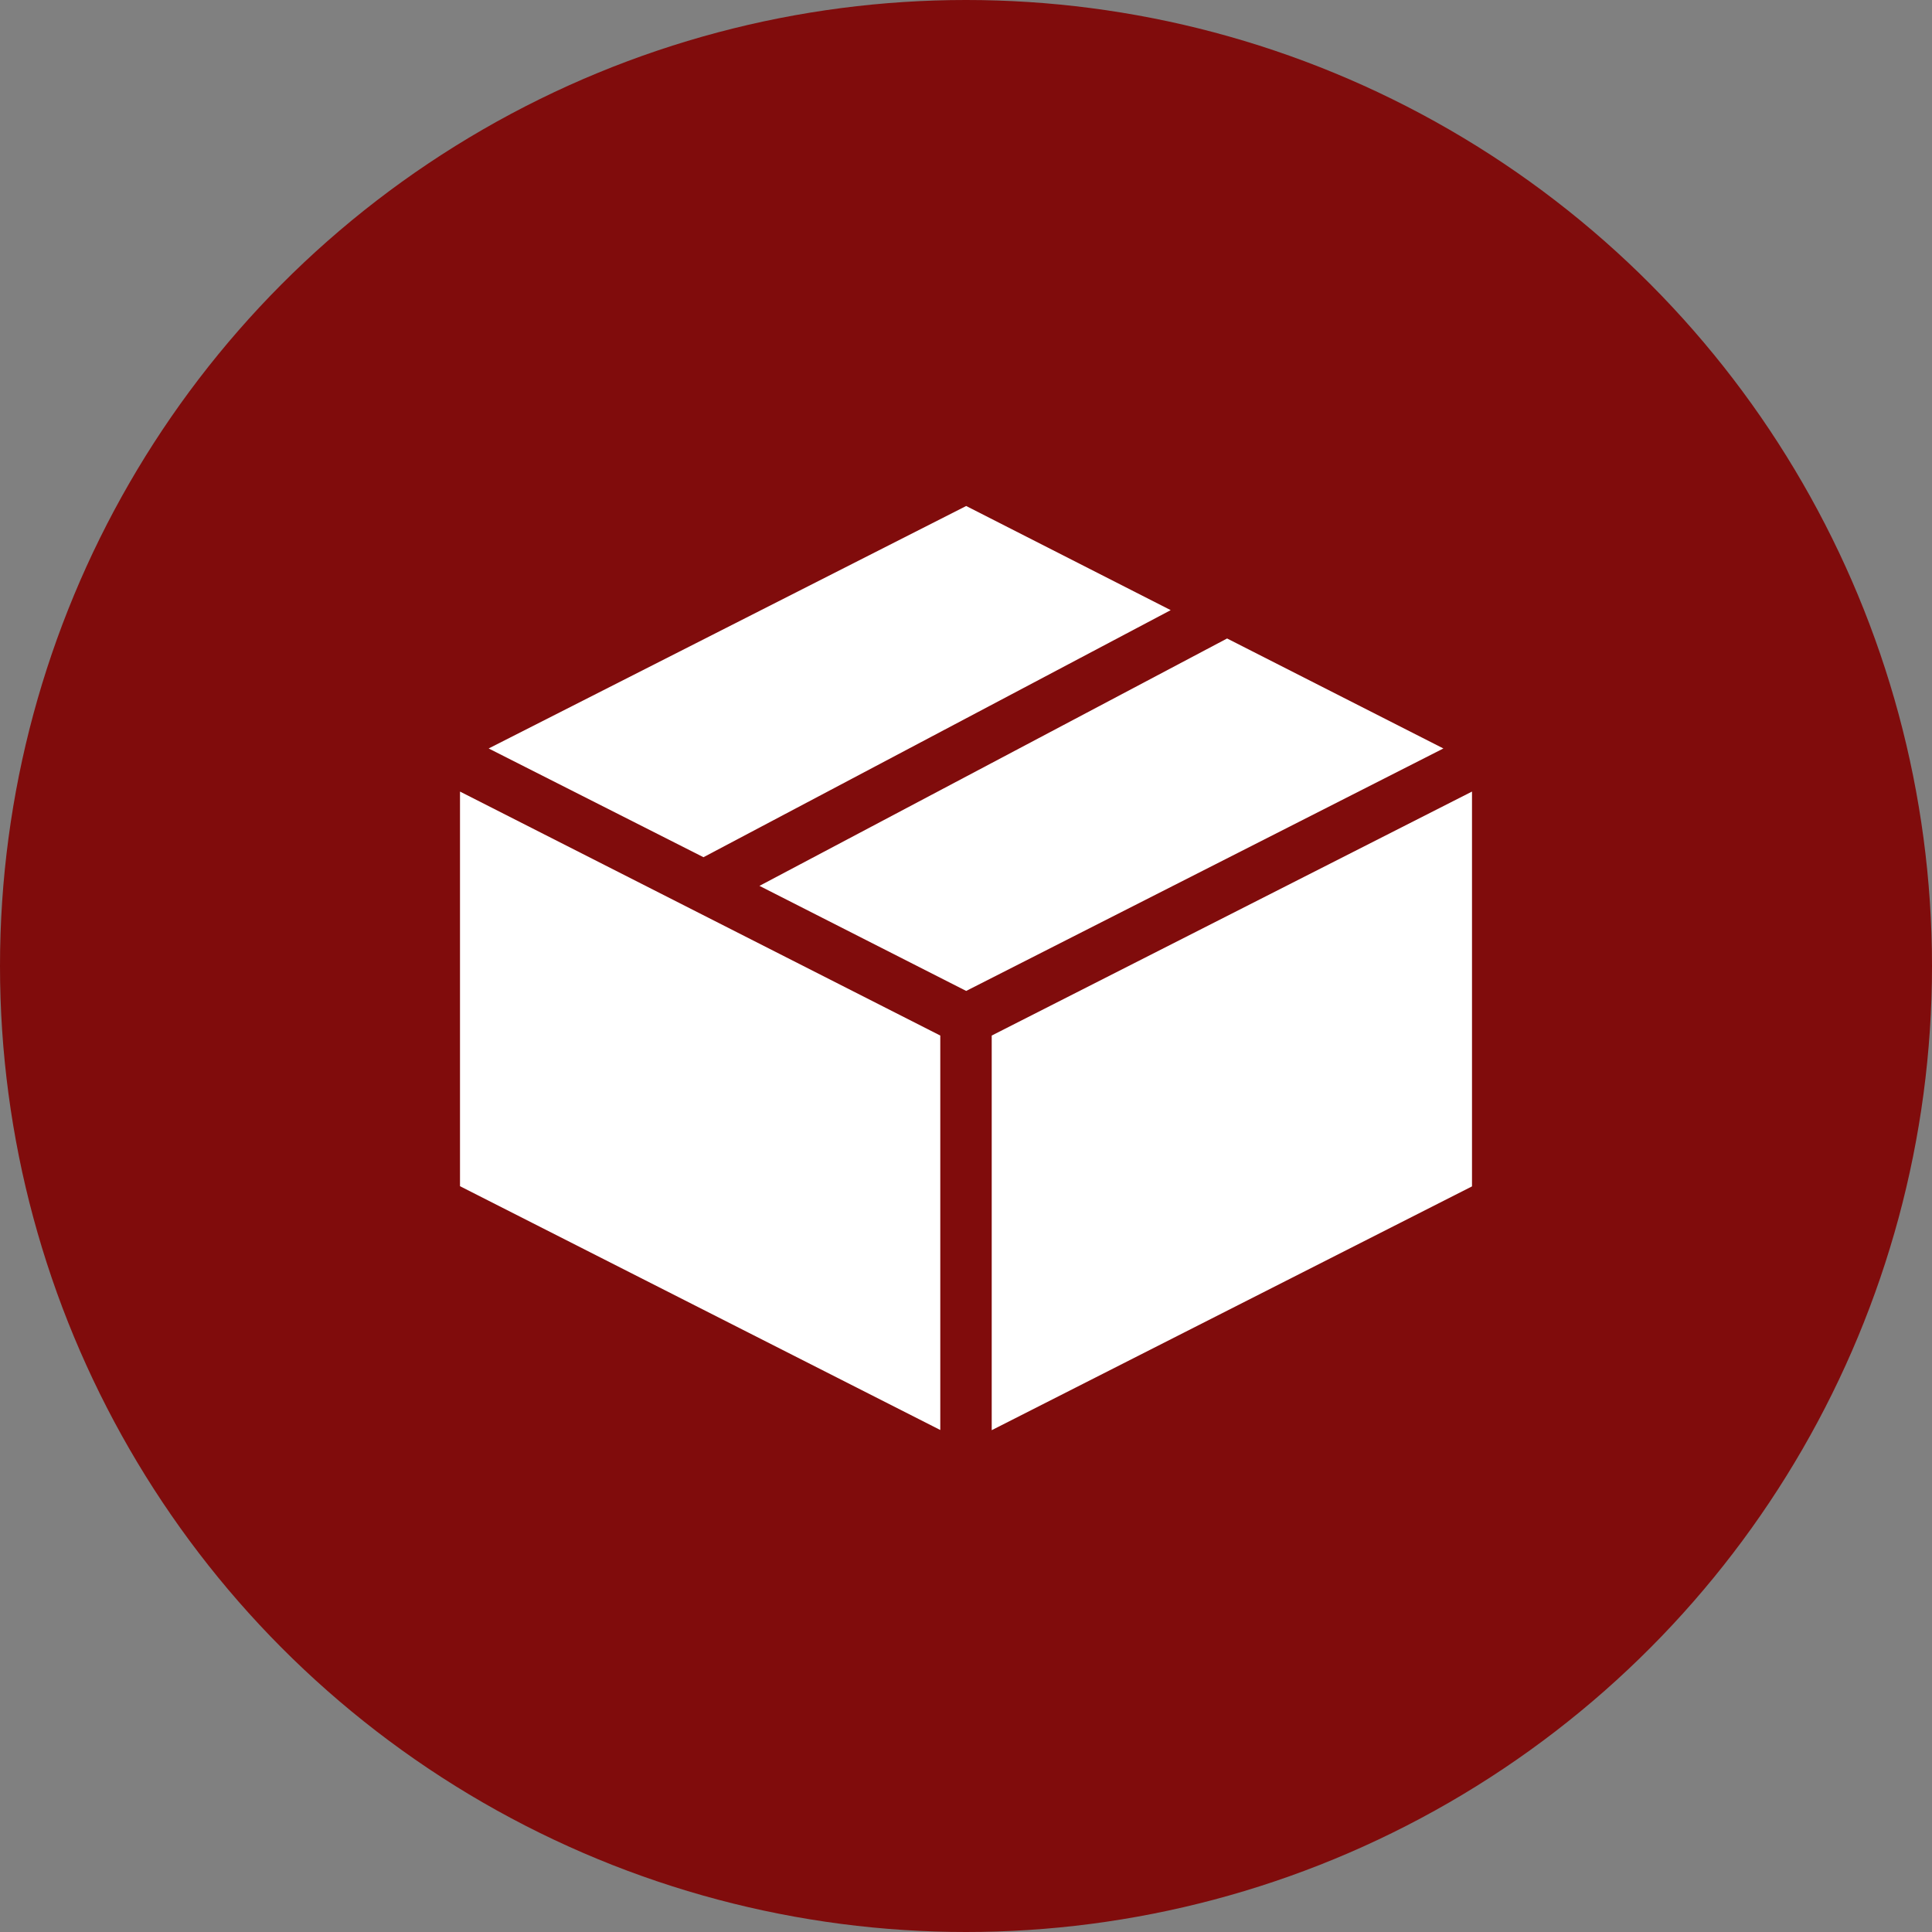
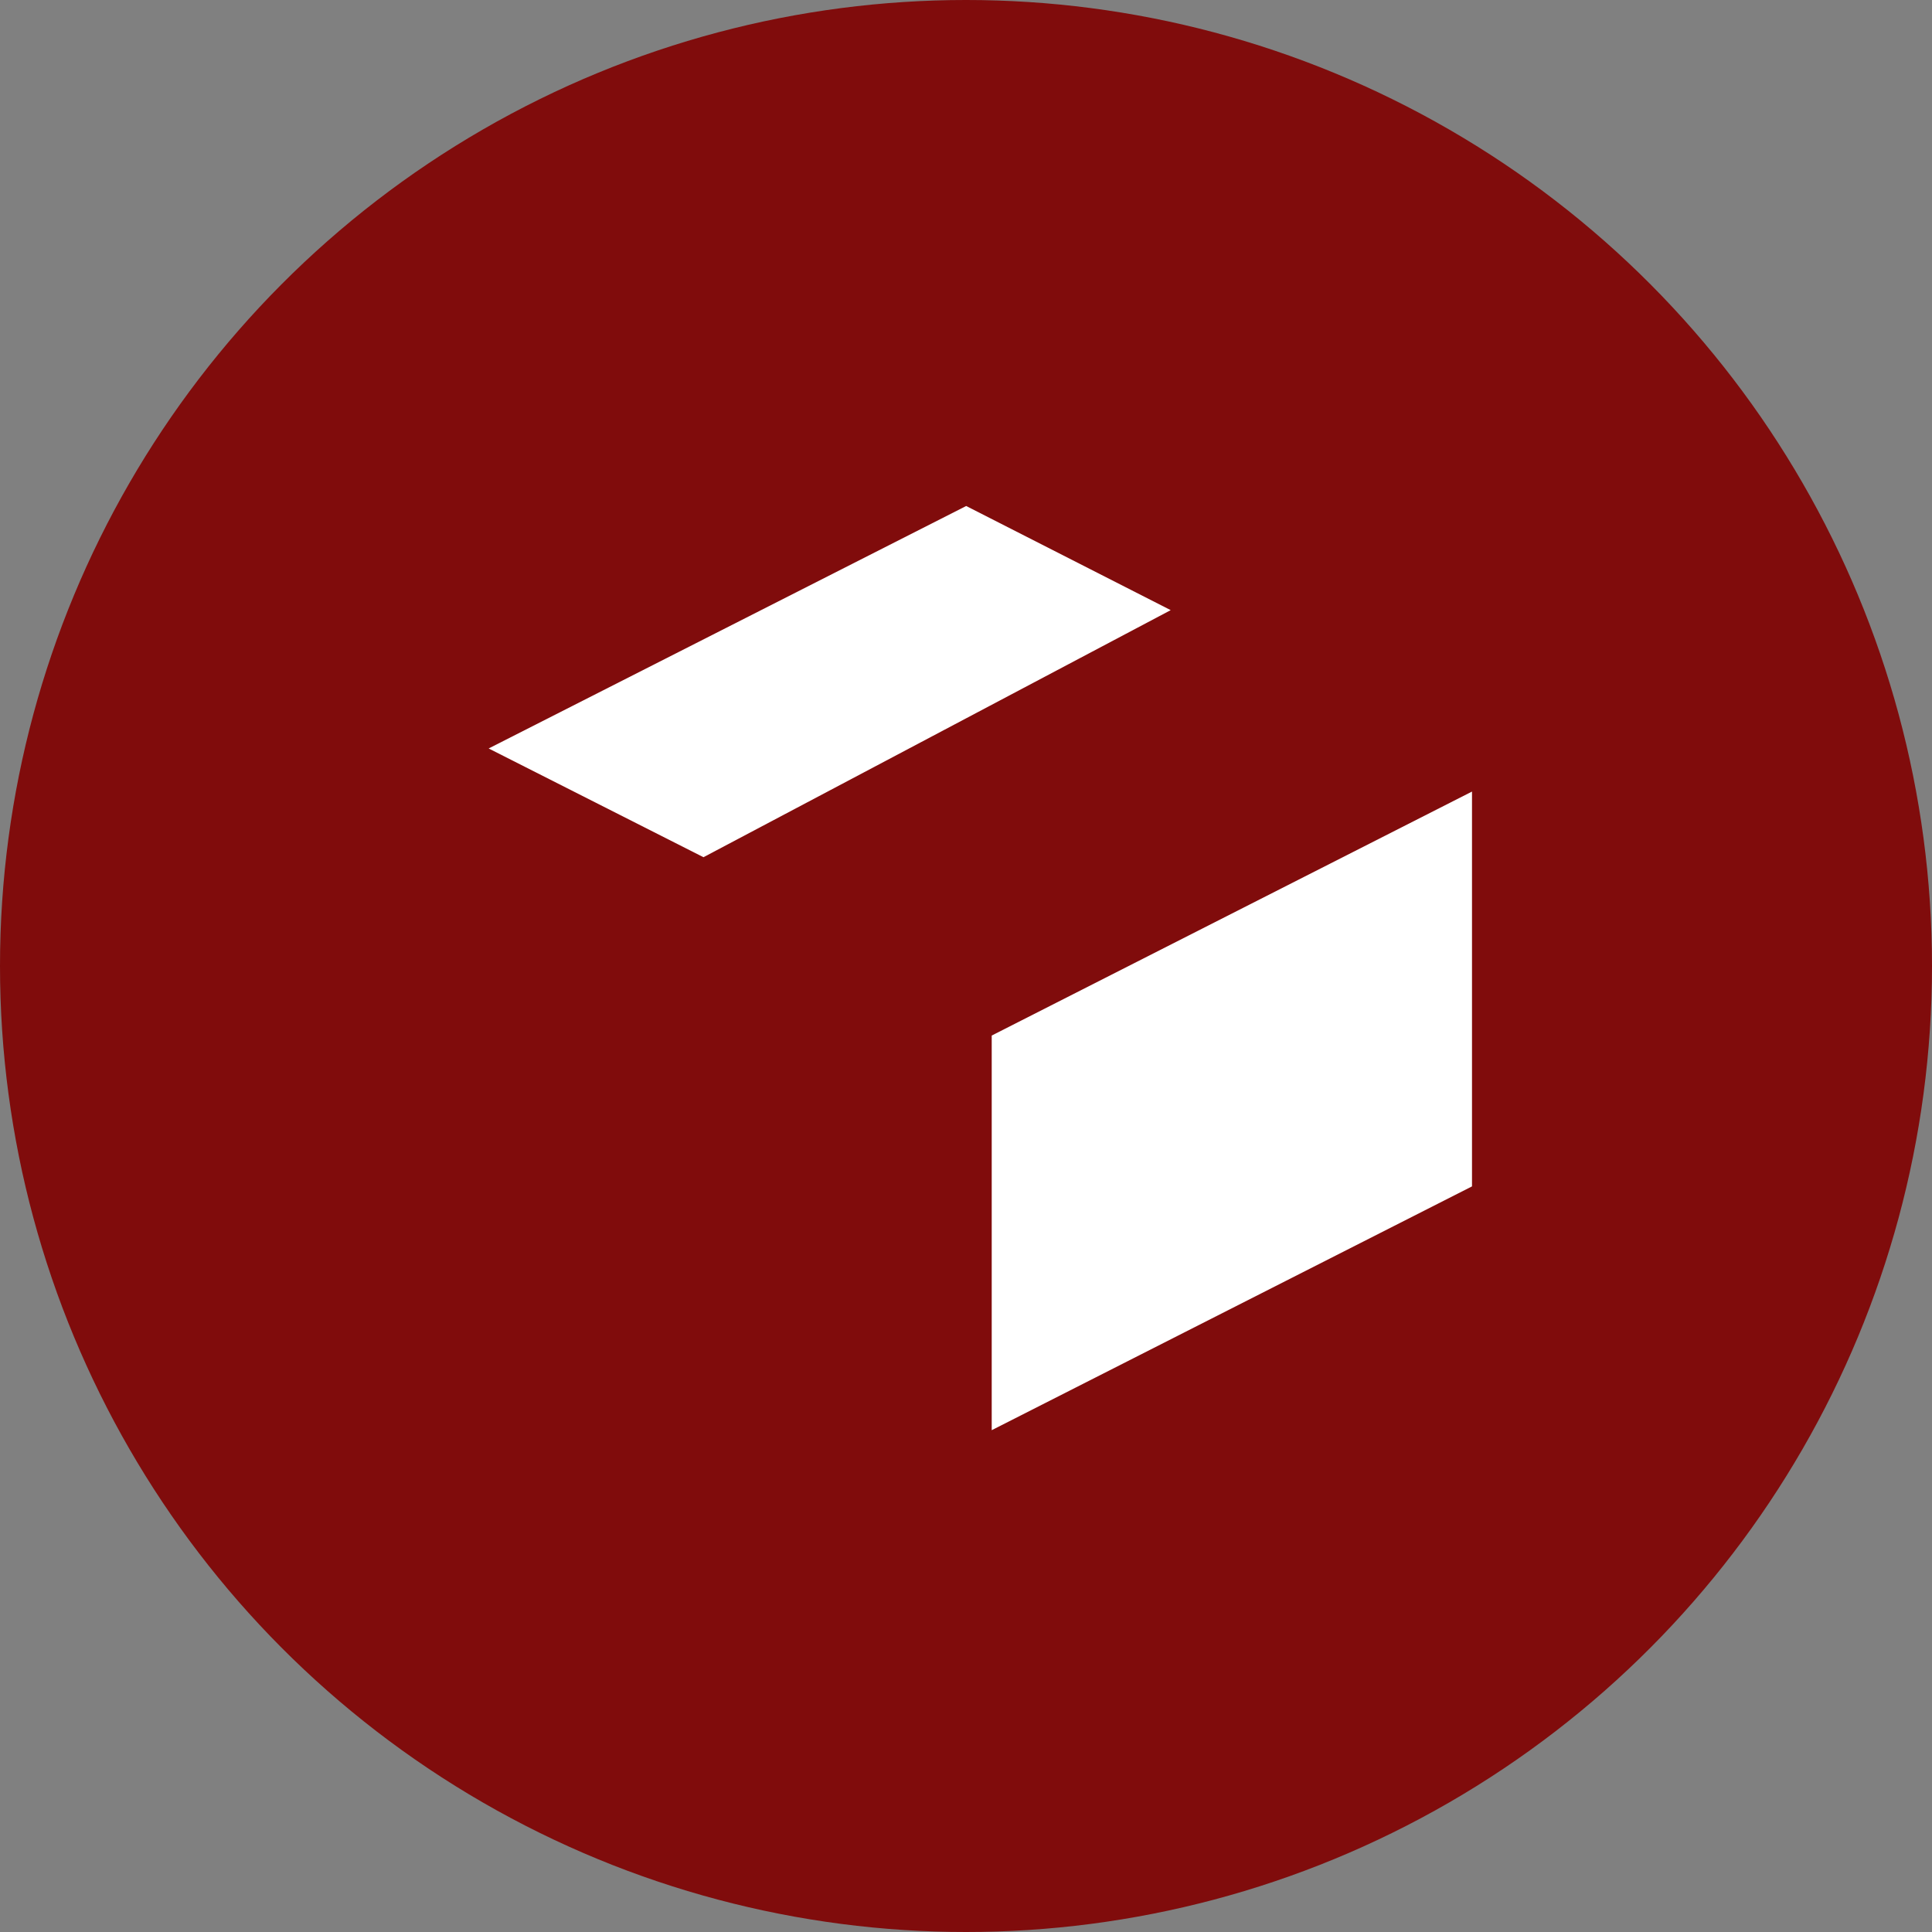
<svg xmlns="http://www.w3.org/2000/svg" width="42" height="42" viewBox="0 0 42 42">
  <rect x="0" y="0" width="42" height="42" fill="#808080" stroke="none" />
  <g id="ico-comparison08" transform="translate(-360 -3717)">
    <circle id="楕円形_68" data-name="楕円形 68" cx="21" cy="21" r="21" transform="translate(360 3717)" fill="#800c0c" />
    <g id="about01-icon-08" transform="translate(370 3728)">
      <g id="グループ_1425" data-name="グループ 1425">
        <path id="パス_1157" data-name="パス 1157" d="M15.757,2.264,11.311,0,.93,5.271,5.6,7.635Z" transform="translate(-0.307)" fill="#fff" />
-         <path id="パス_1158" data-name="パス 1158" d="M0,9.27v8.579l10.441,5.3V14.574Z" transform="translate(0 -3.062)" fill="#fff" />
-         <path id="パス_1159" data-name="パス 1159" d="M19.886,4.3,9.72,9.678l4.494,2.284L24.588,6.691Z" transform="translate(-3.21 -1.42)" fill="#fff" />
        <path id="パス_1160" data-name="パス 1160" d="M17.26,14.574v8.579l10.441-5.3V9.27Z" transform="translate(-5.701 -3.062)" fill="#fff" />
      </g>
    </g>
  </g>
</svg>